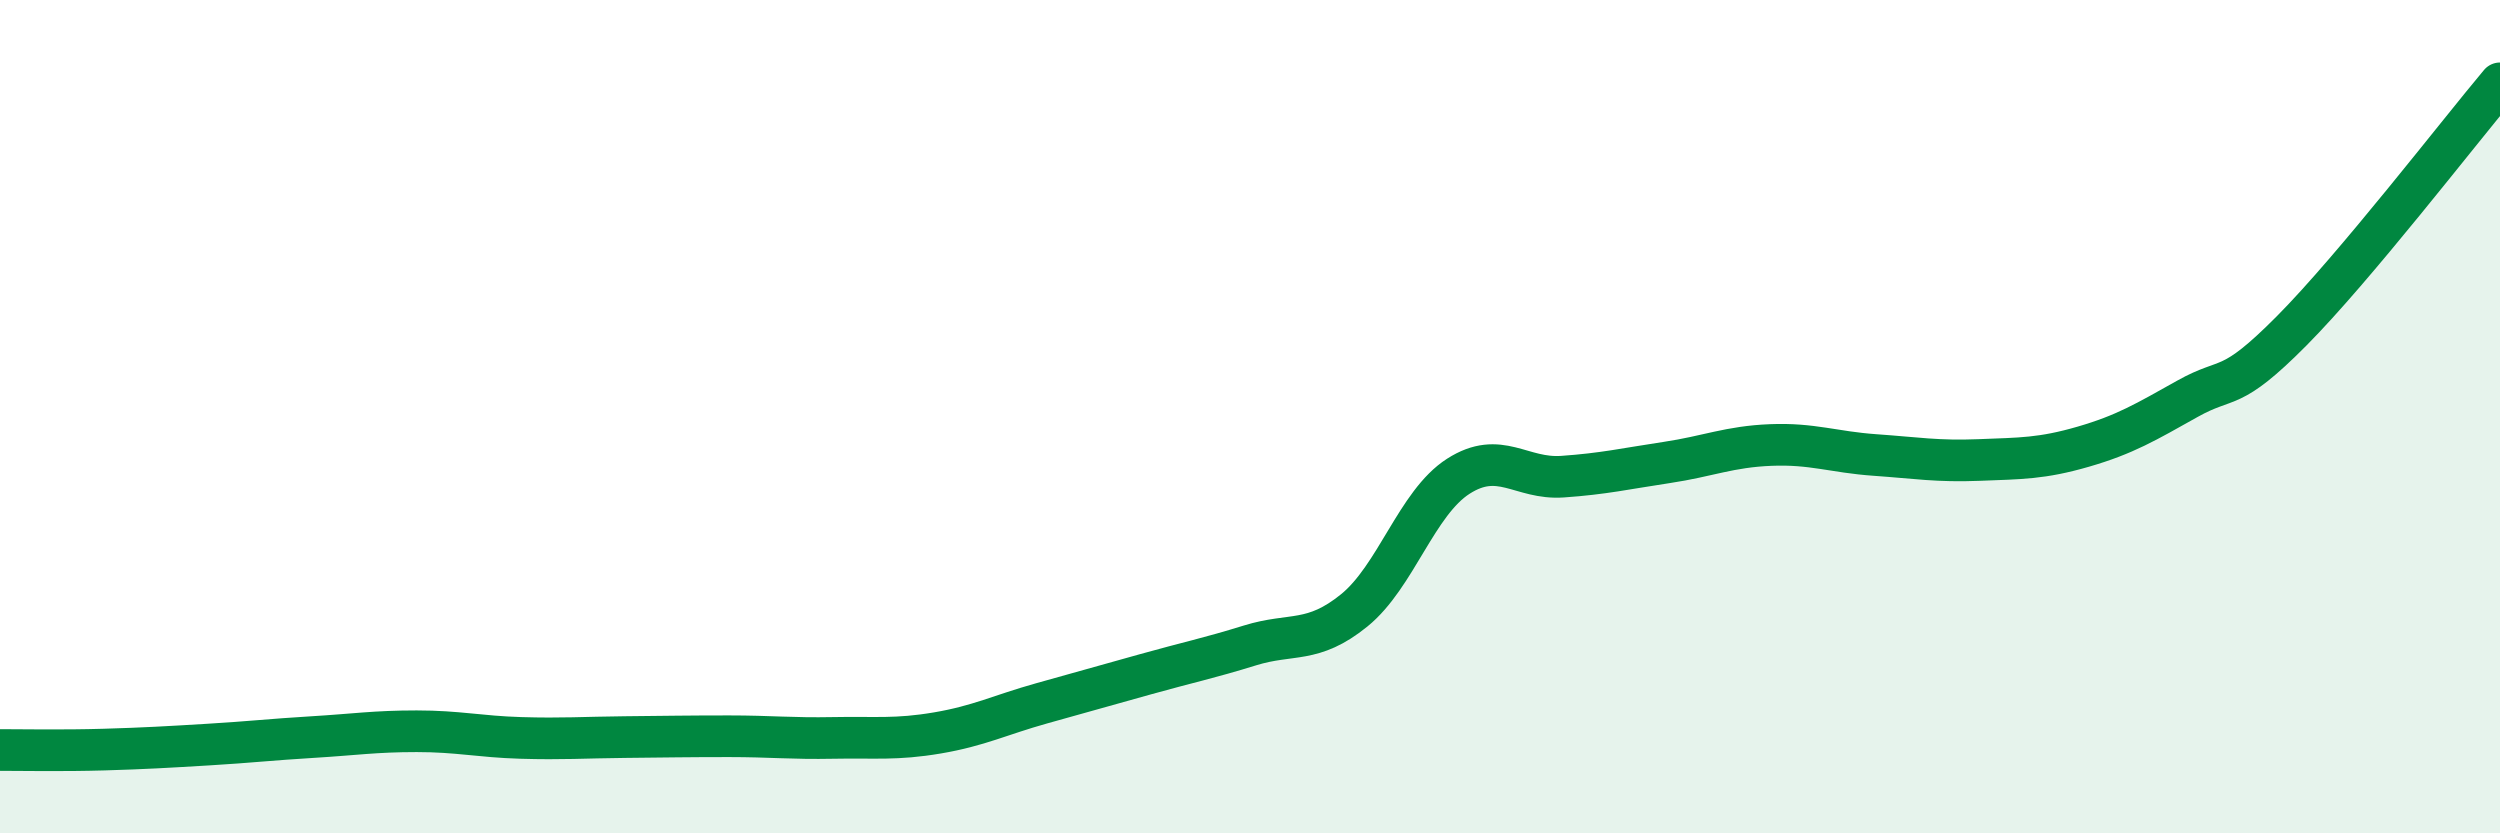
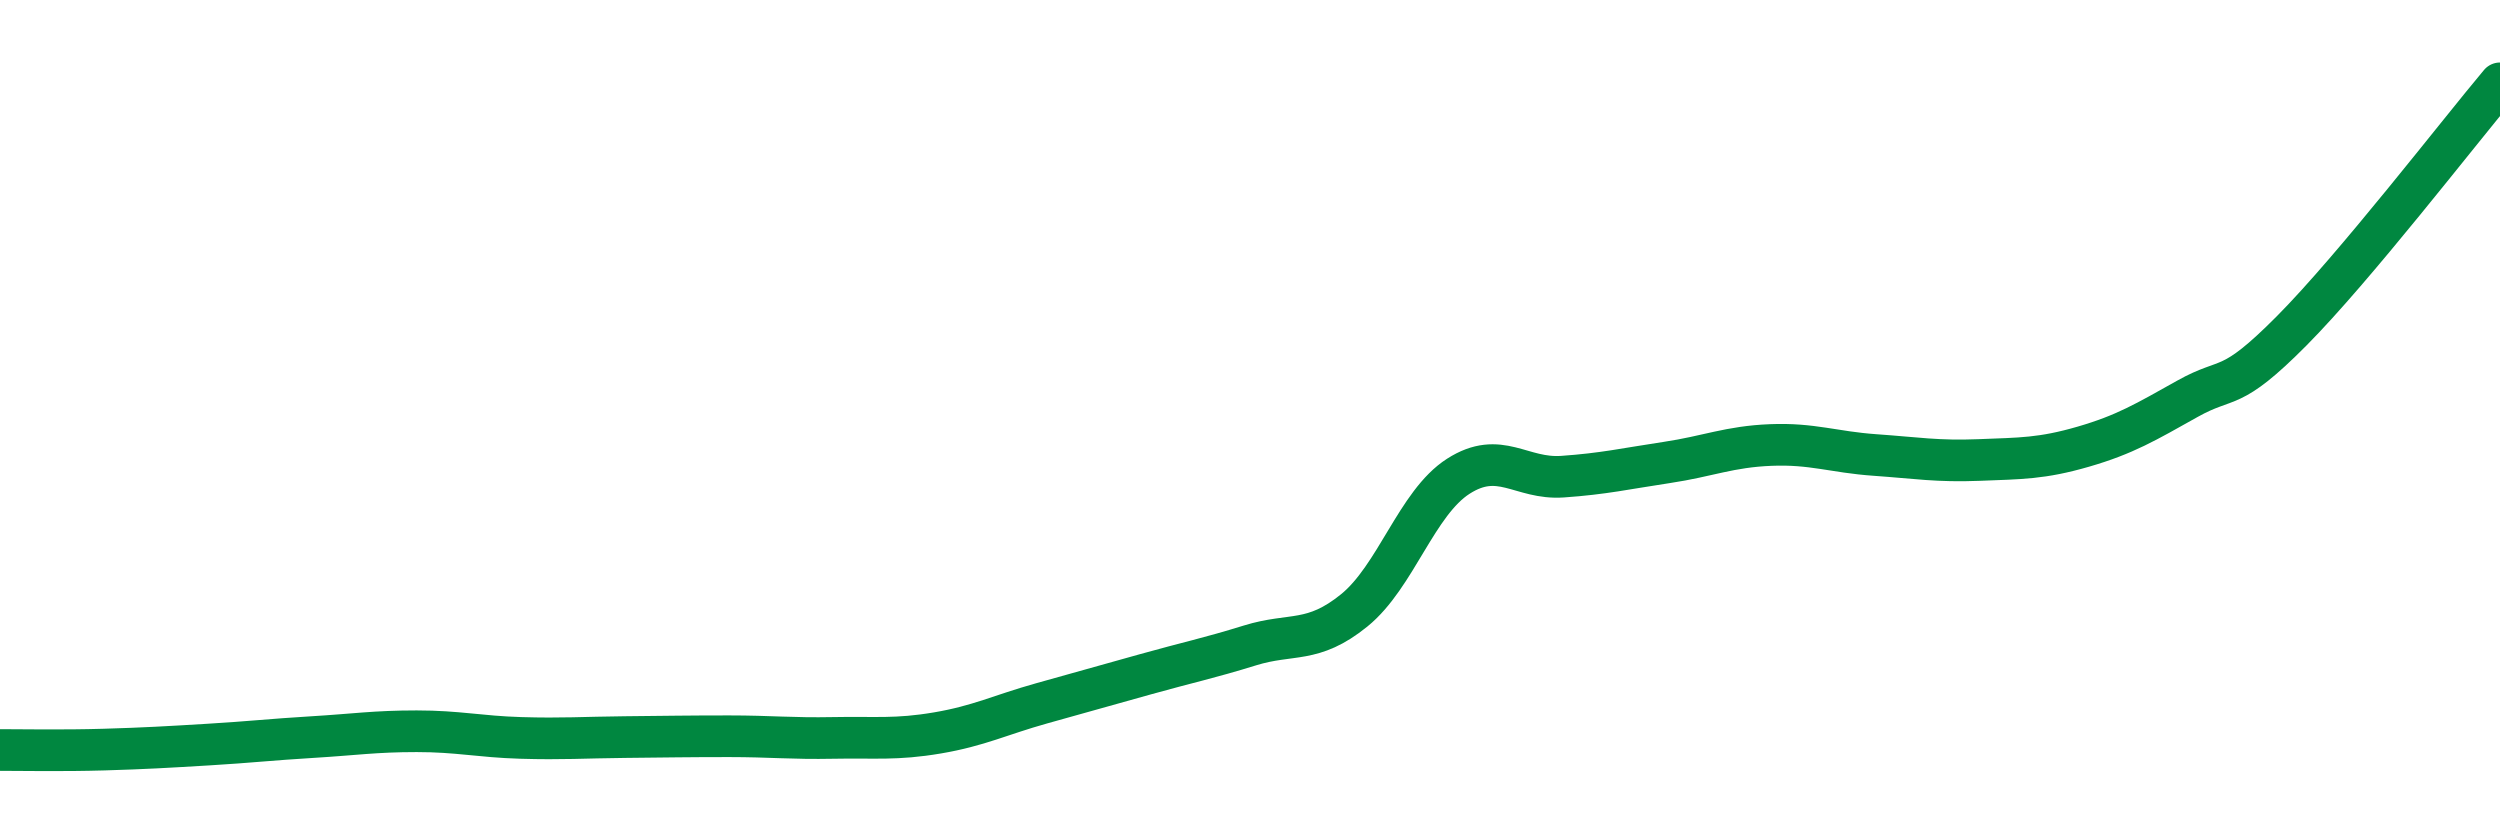
<svg xmlns="http://www.w3.org/2000/svg" width="60" height="20" viewBox="0 0 60 20">
-   <path d="M 0,18 C 0.5,18 1.5,18.02 2.5,17.99 C 3.5,17.96 4,17.93 5,17.87 C 6,17.81 6.5,17.75 7.5,17.69 C 8.5,17.63 9,17.55 10,17.55 C 11,17.55 11.5,17.68 12.5,17.71 C 13.5,17.74 14,17.7 15,17.69 C 16,17.68 16.5,17.67 17.5,17.67 C 18.5,17.67 19,17.73 20,17.71 C 21,17.69 21.5,17.76 22.5,17.59 C 23.5,17.42 24,17.16 25,16.88 C 26,16.6 26.5,16.46 27.5,16.18 C 28.5,15.9 29,15.8 30,15.49 C 31,15.18 31.5,15.46 32.5,14.65 C 33.5,13.84 34,12.07 35,11.43 C 36,10.79 36.5,11.51 37.5,11.44 C 38.5,11.37 39,11.25 40,11.1 C 41,10.95 41.5,10.72 42.5,10.68 C 43.5,10.64 44,10.85 45,10.92 C 46,10.99 46.5,11.08 47.5,11.04 C 48.5,11 49,11.01 50,10.72 C 51,10.43 51.5,10.13 52.5,9.57 C 53.5,9.01 53.5,9.45 55,7.94 C 56.5,6.43 59,3.19 60,2L60 20L0 20Z" fill="#008740" opacity="0.1" stroke-linecap="round" stroke-linejoin="round" />
  <path d="M 0,18 C 0.5,18 1.5,18.02 2.5,17.99 C 3.5,17.96 4,17.93 5,17.87 C 6,17.81 6.5,17.75 7.5,17.69 C 8.5,17.63 9,17.55 10,17.55 C 11,17.55 11.5,17.68 12.5,17.71 C 13.5,17.74 14,17.7 15,17.69 C 16,17.68 16.5,17.67 17.5,17.67 C 18.5,17.67 19,17.73 20,17.71 C 21,17.69 21.5,17.76 22.5,17.59 C 23.5,17.42 24,17.16 25,16.88 C 26,16.6 26.5,16.46 27.5,16.18 C 28.5,15.9 29,15.8 30,15.49 C 31,15.18 31.5,15.46 32.5,14.65 C 33.5,13.84 34,12.07 35,11.43 C 36,10.79 36.5,11.51 37.5,11.44 C 38.5,11.37 39,11.25 40,11.1 C 41,10.95 41.5,10.72 42.5,10.68 C 43.5,10.64 44,10.85 45,10.92 C 46,10.99 46.5,11.08 47.5,11.04 C 48.5,11 49,11.01 50,10.72 C 51,10.43 51.5,10.13 52.5,9.57 C 53.5,9.01 53.5,9.45 55,7.94 C 56.5,6.43 59,3.19 60,2" stroke="#008740" stroke-width="1" fill="none" stroke-linecap="round" stroke-linejoin="round" />
</svg>